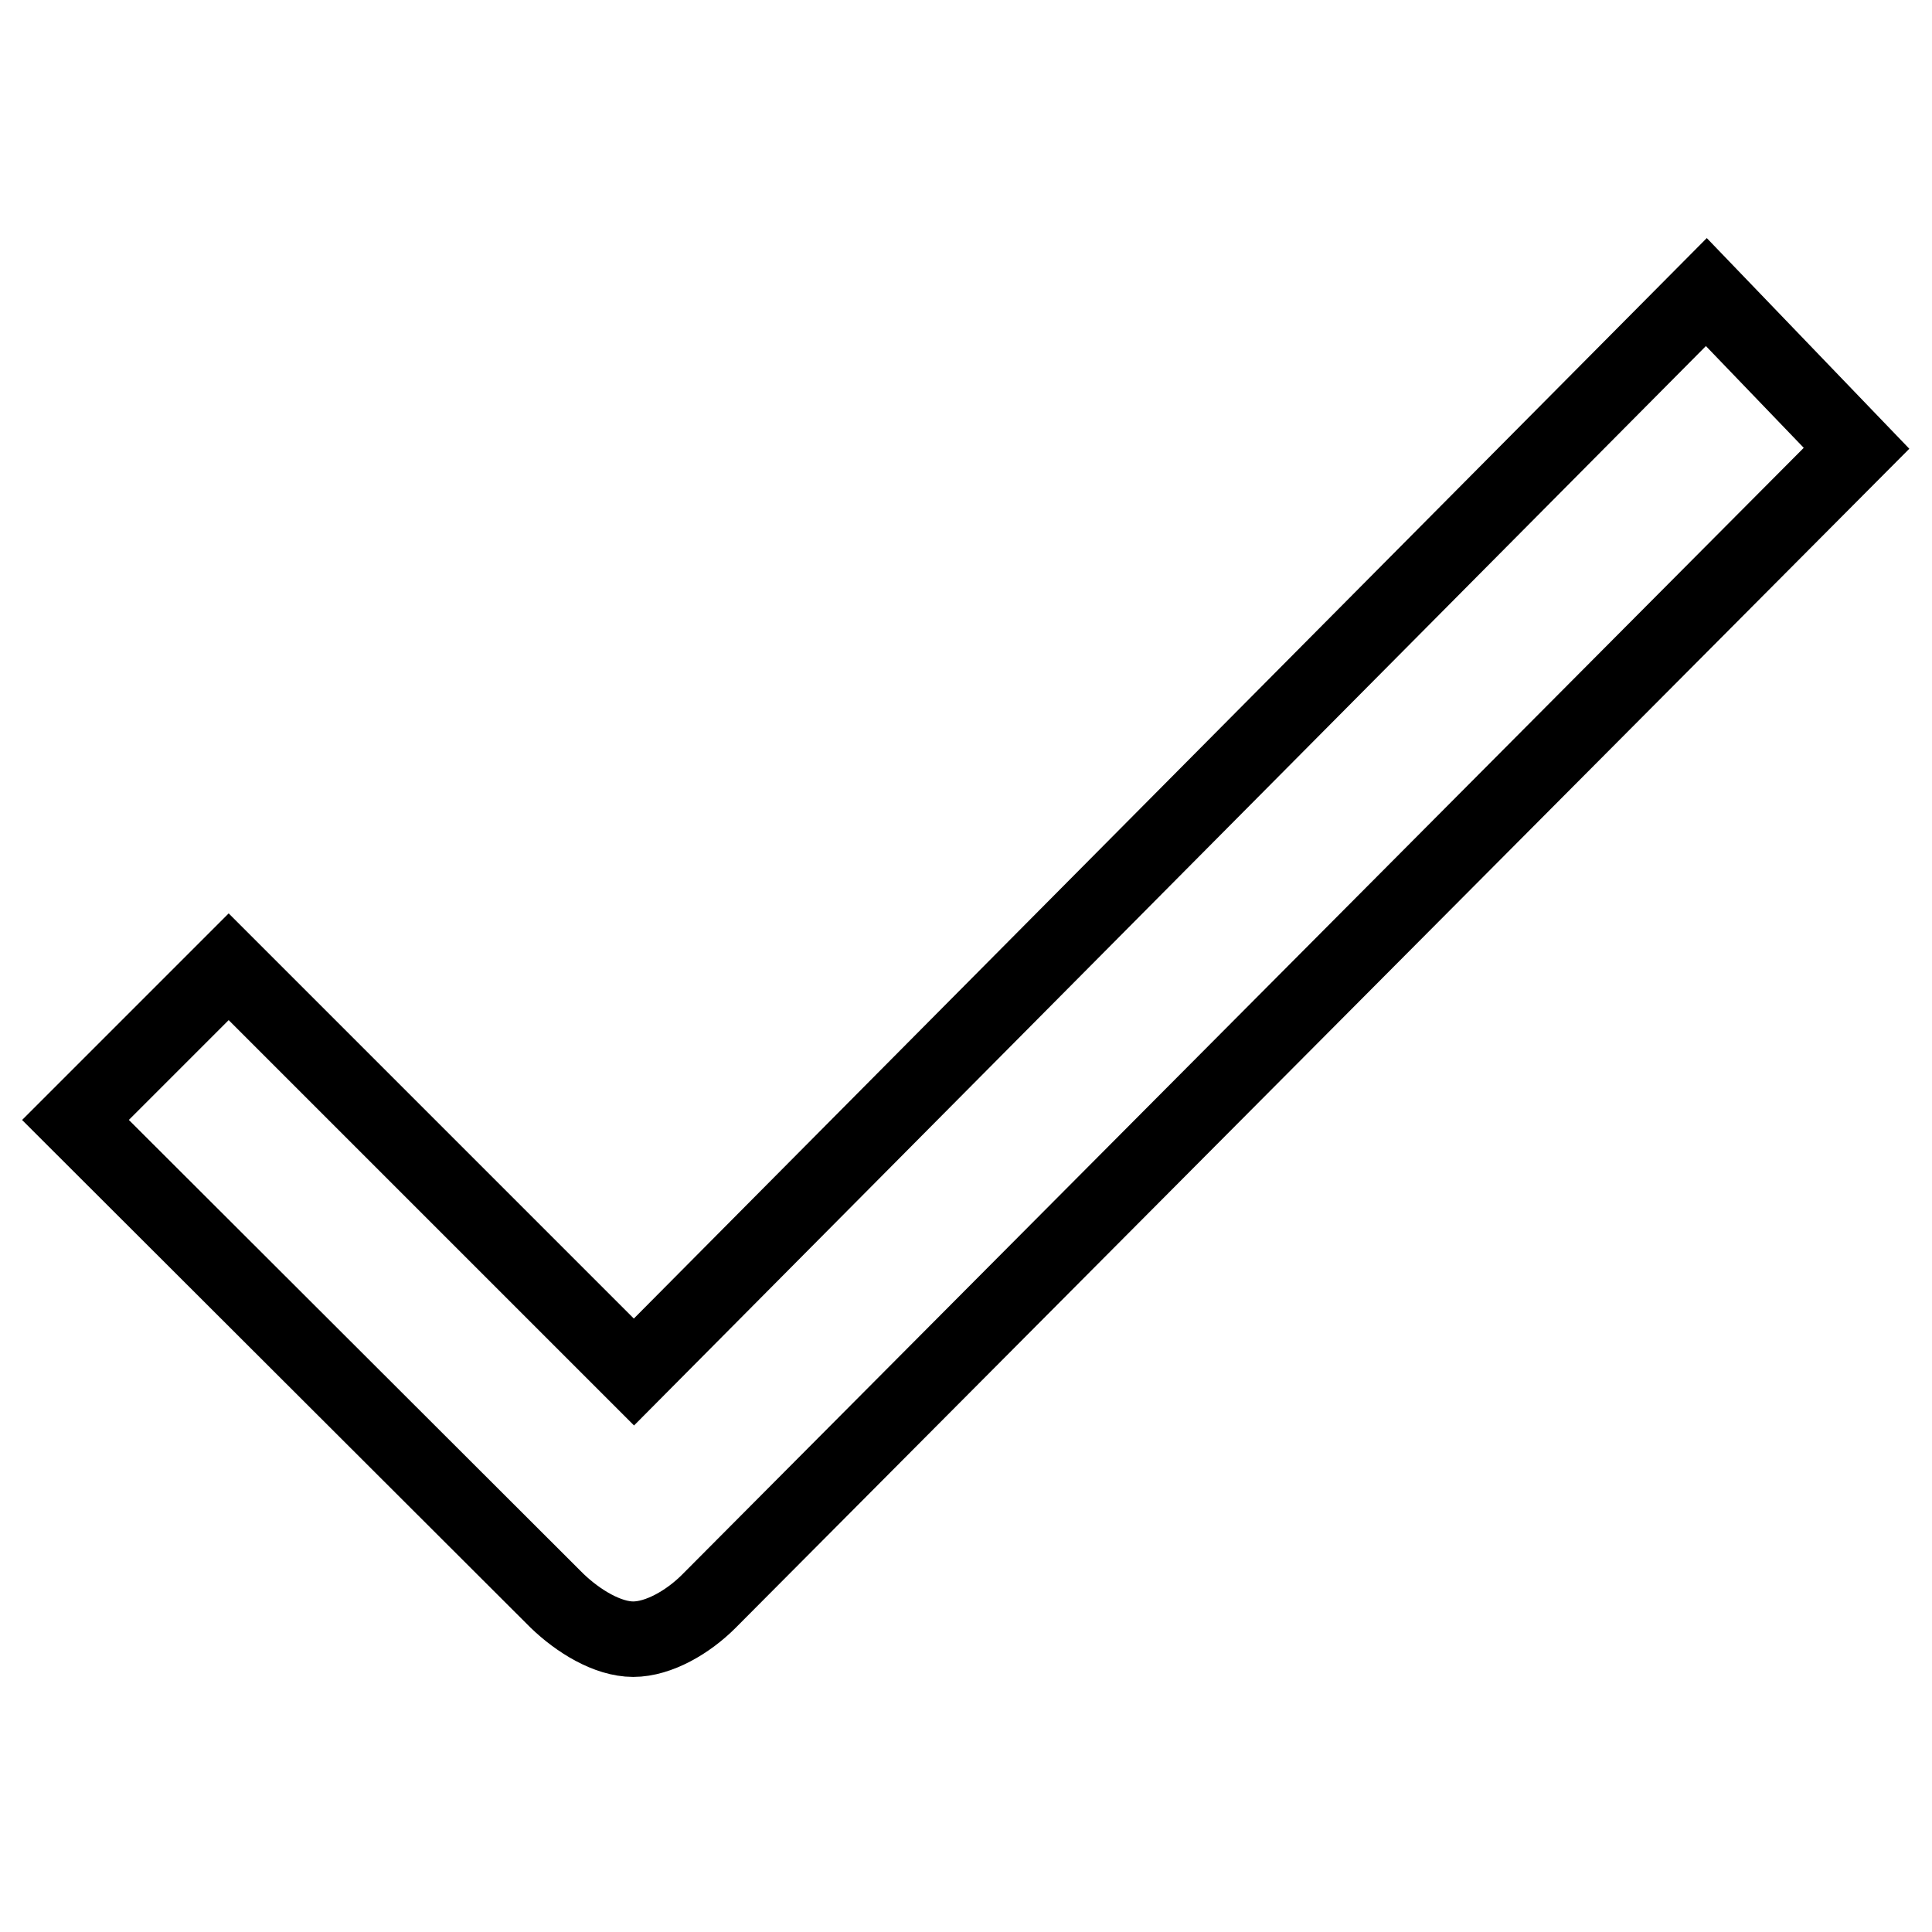
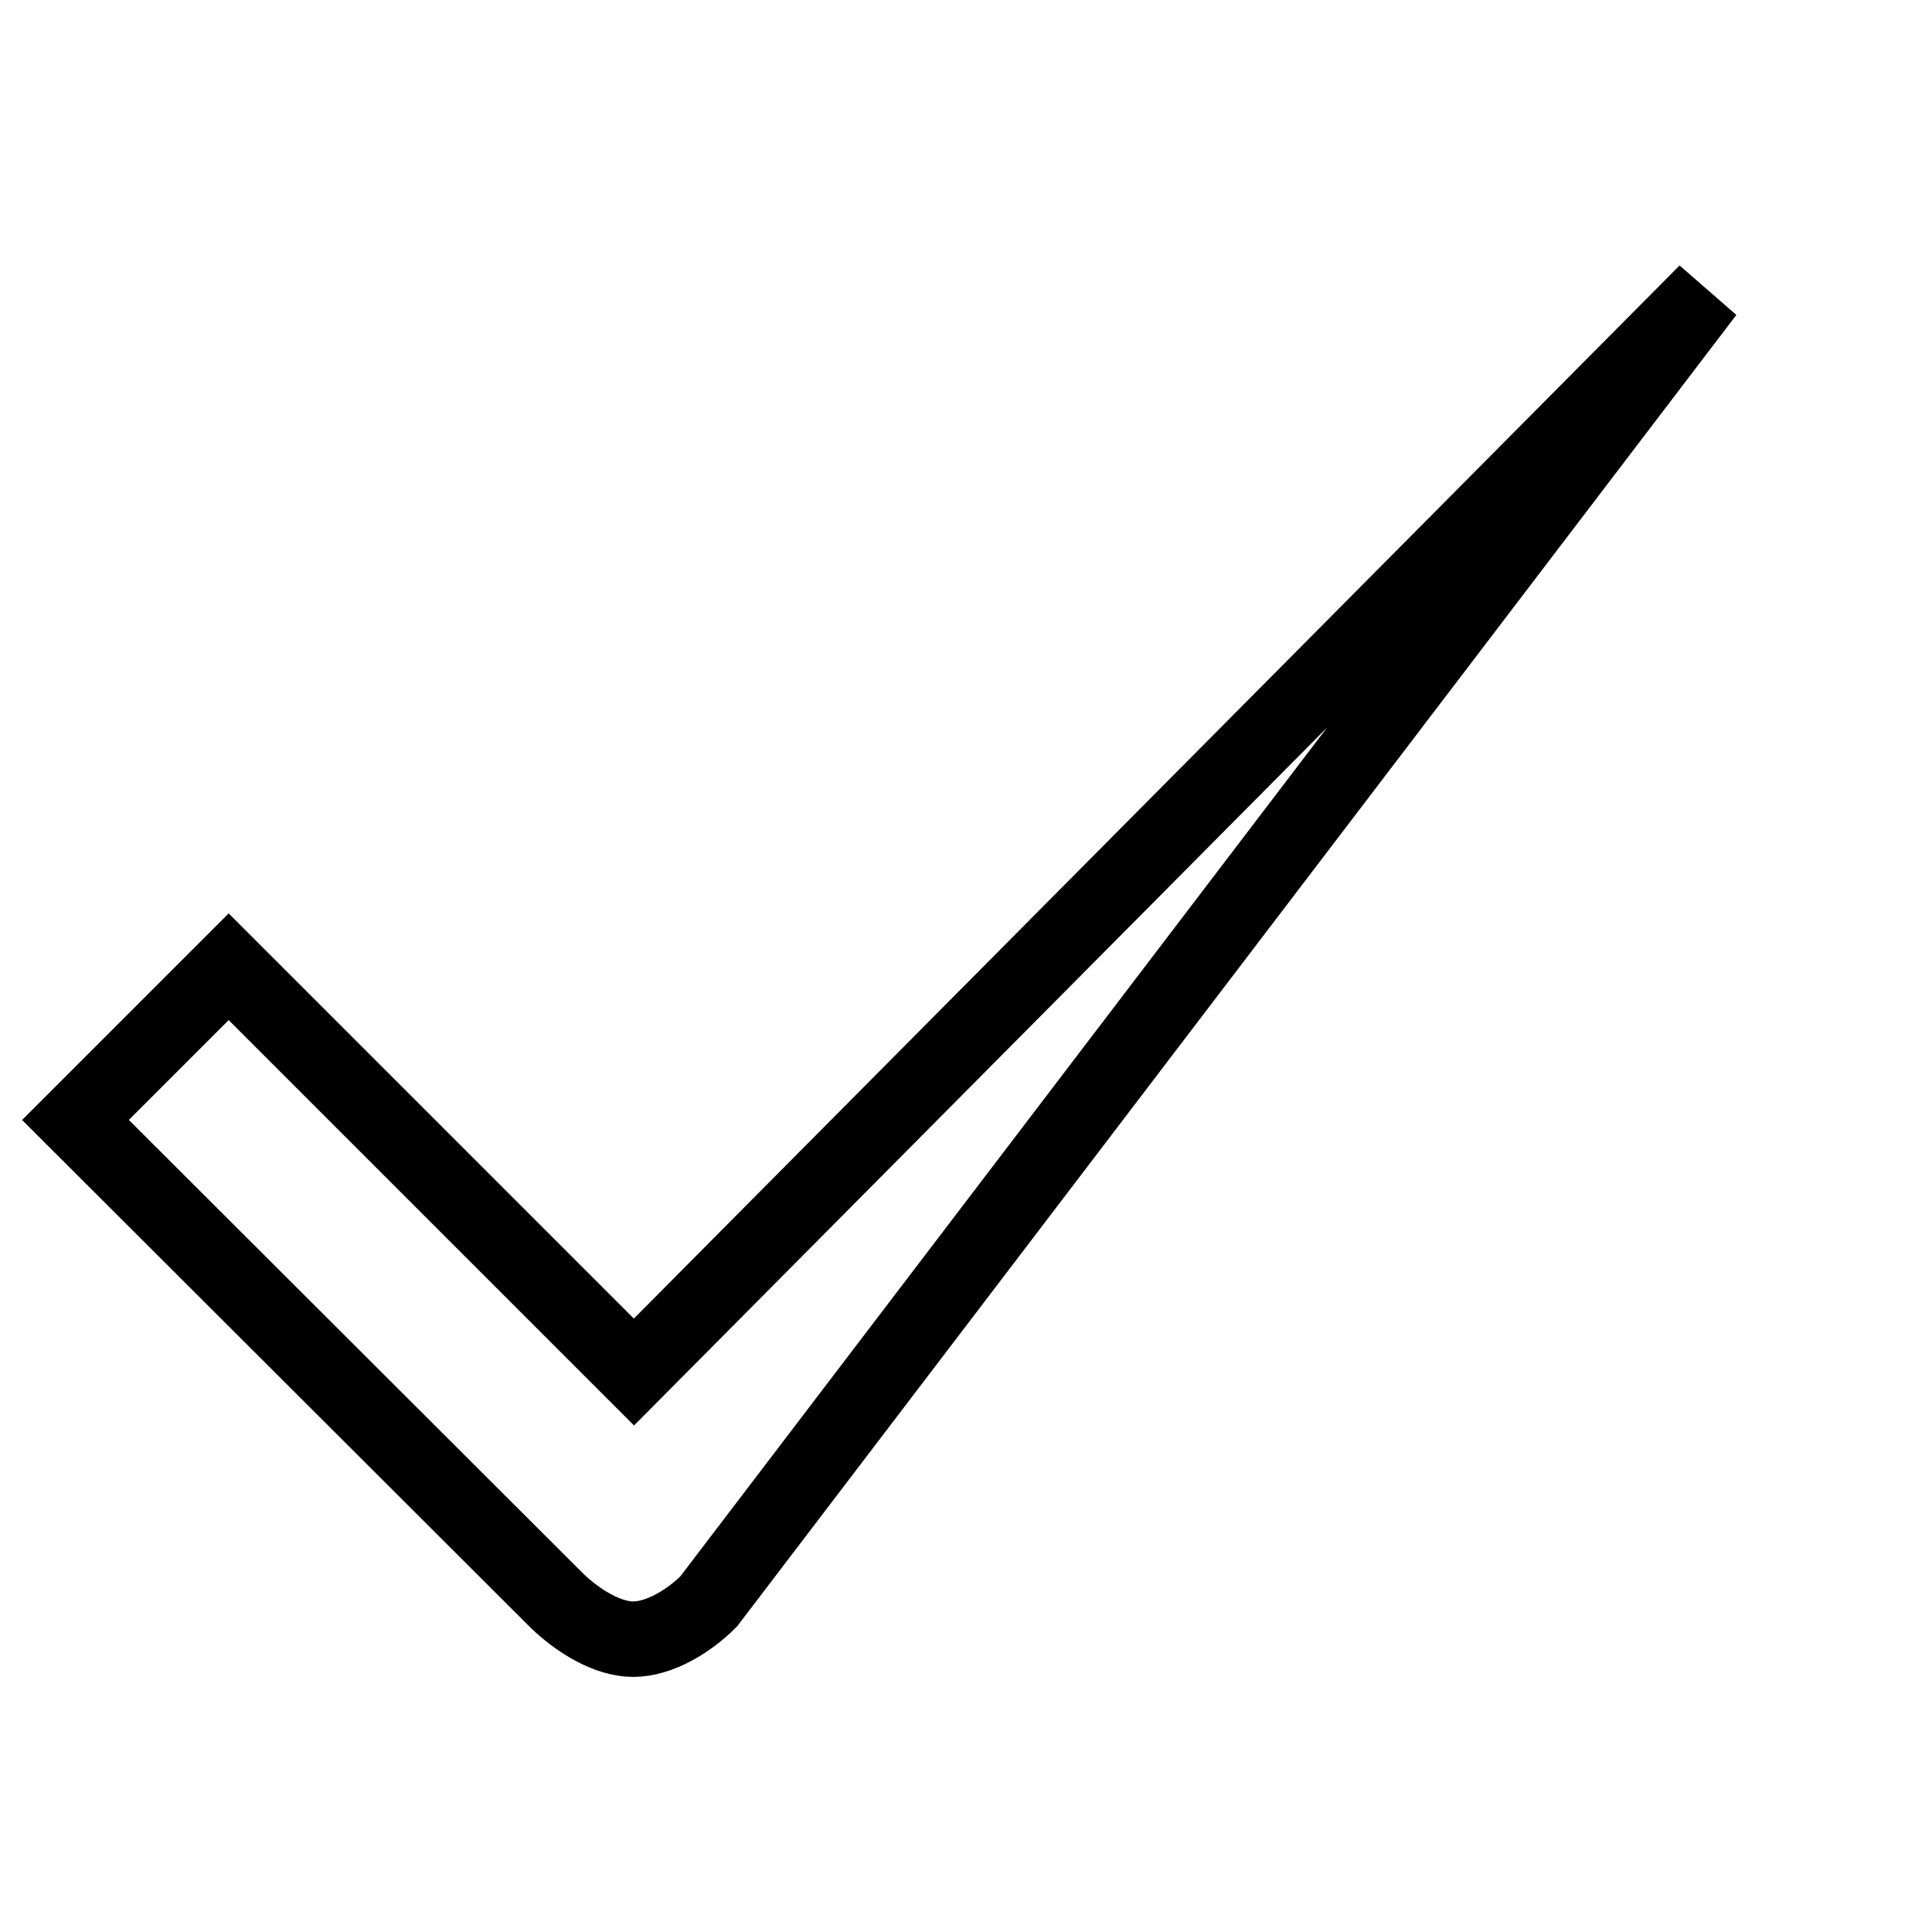
<svg xmlns="http://www.w3.org/2000/svg" version="1.1" x="0px" y="0px" viewBox="0 0 256 256" enable-background="new 0 0 256 256" xml:space="preserve">
  <g>
-     <path stroke-width="10" fill-opacity="0" stroke="#000000" d="M93.9,212.2c-2.7,2.7-6.6,5-10,5s-7.3-2.4-10.1-5.1L10,148.4l20.3-20.3L84,181.8L226.1,38.7L246,59.4 L93.9,212.2z" />
+     <path stroke-width="10" fill-opacity="0" stroke="#000000" d="M93.9,212.2c-2.7,2.7-6.6,5-10,5s-7.3-2.4-10.1-5.1L10,148.4l20.3-20.3L84,181.8L226.1,38.7L93.9,212.2z" />
  </g>
</svg>